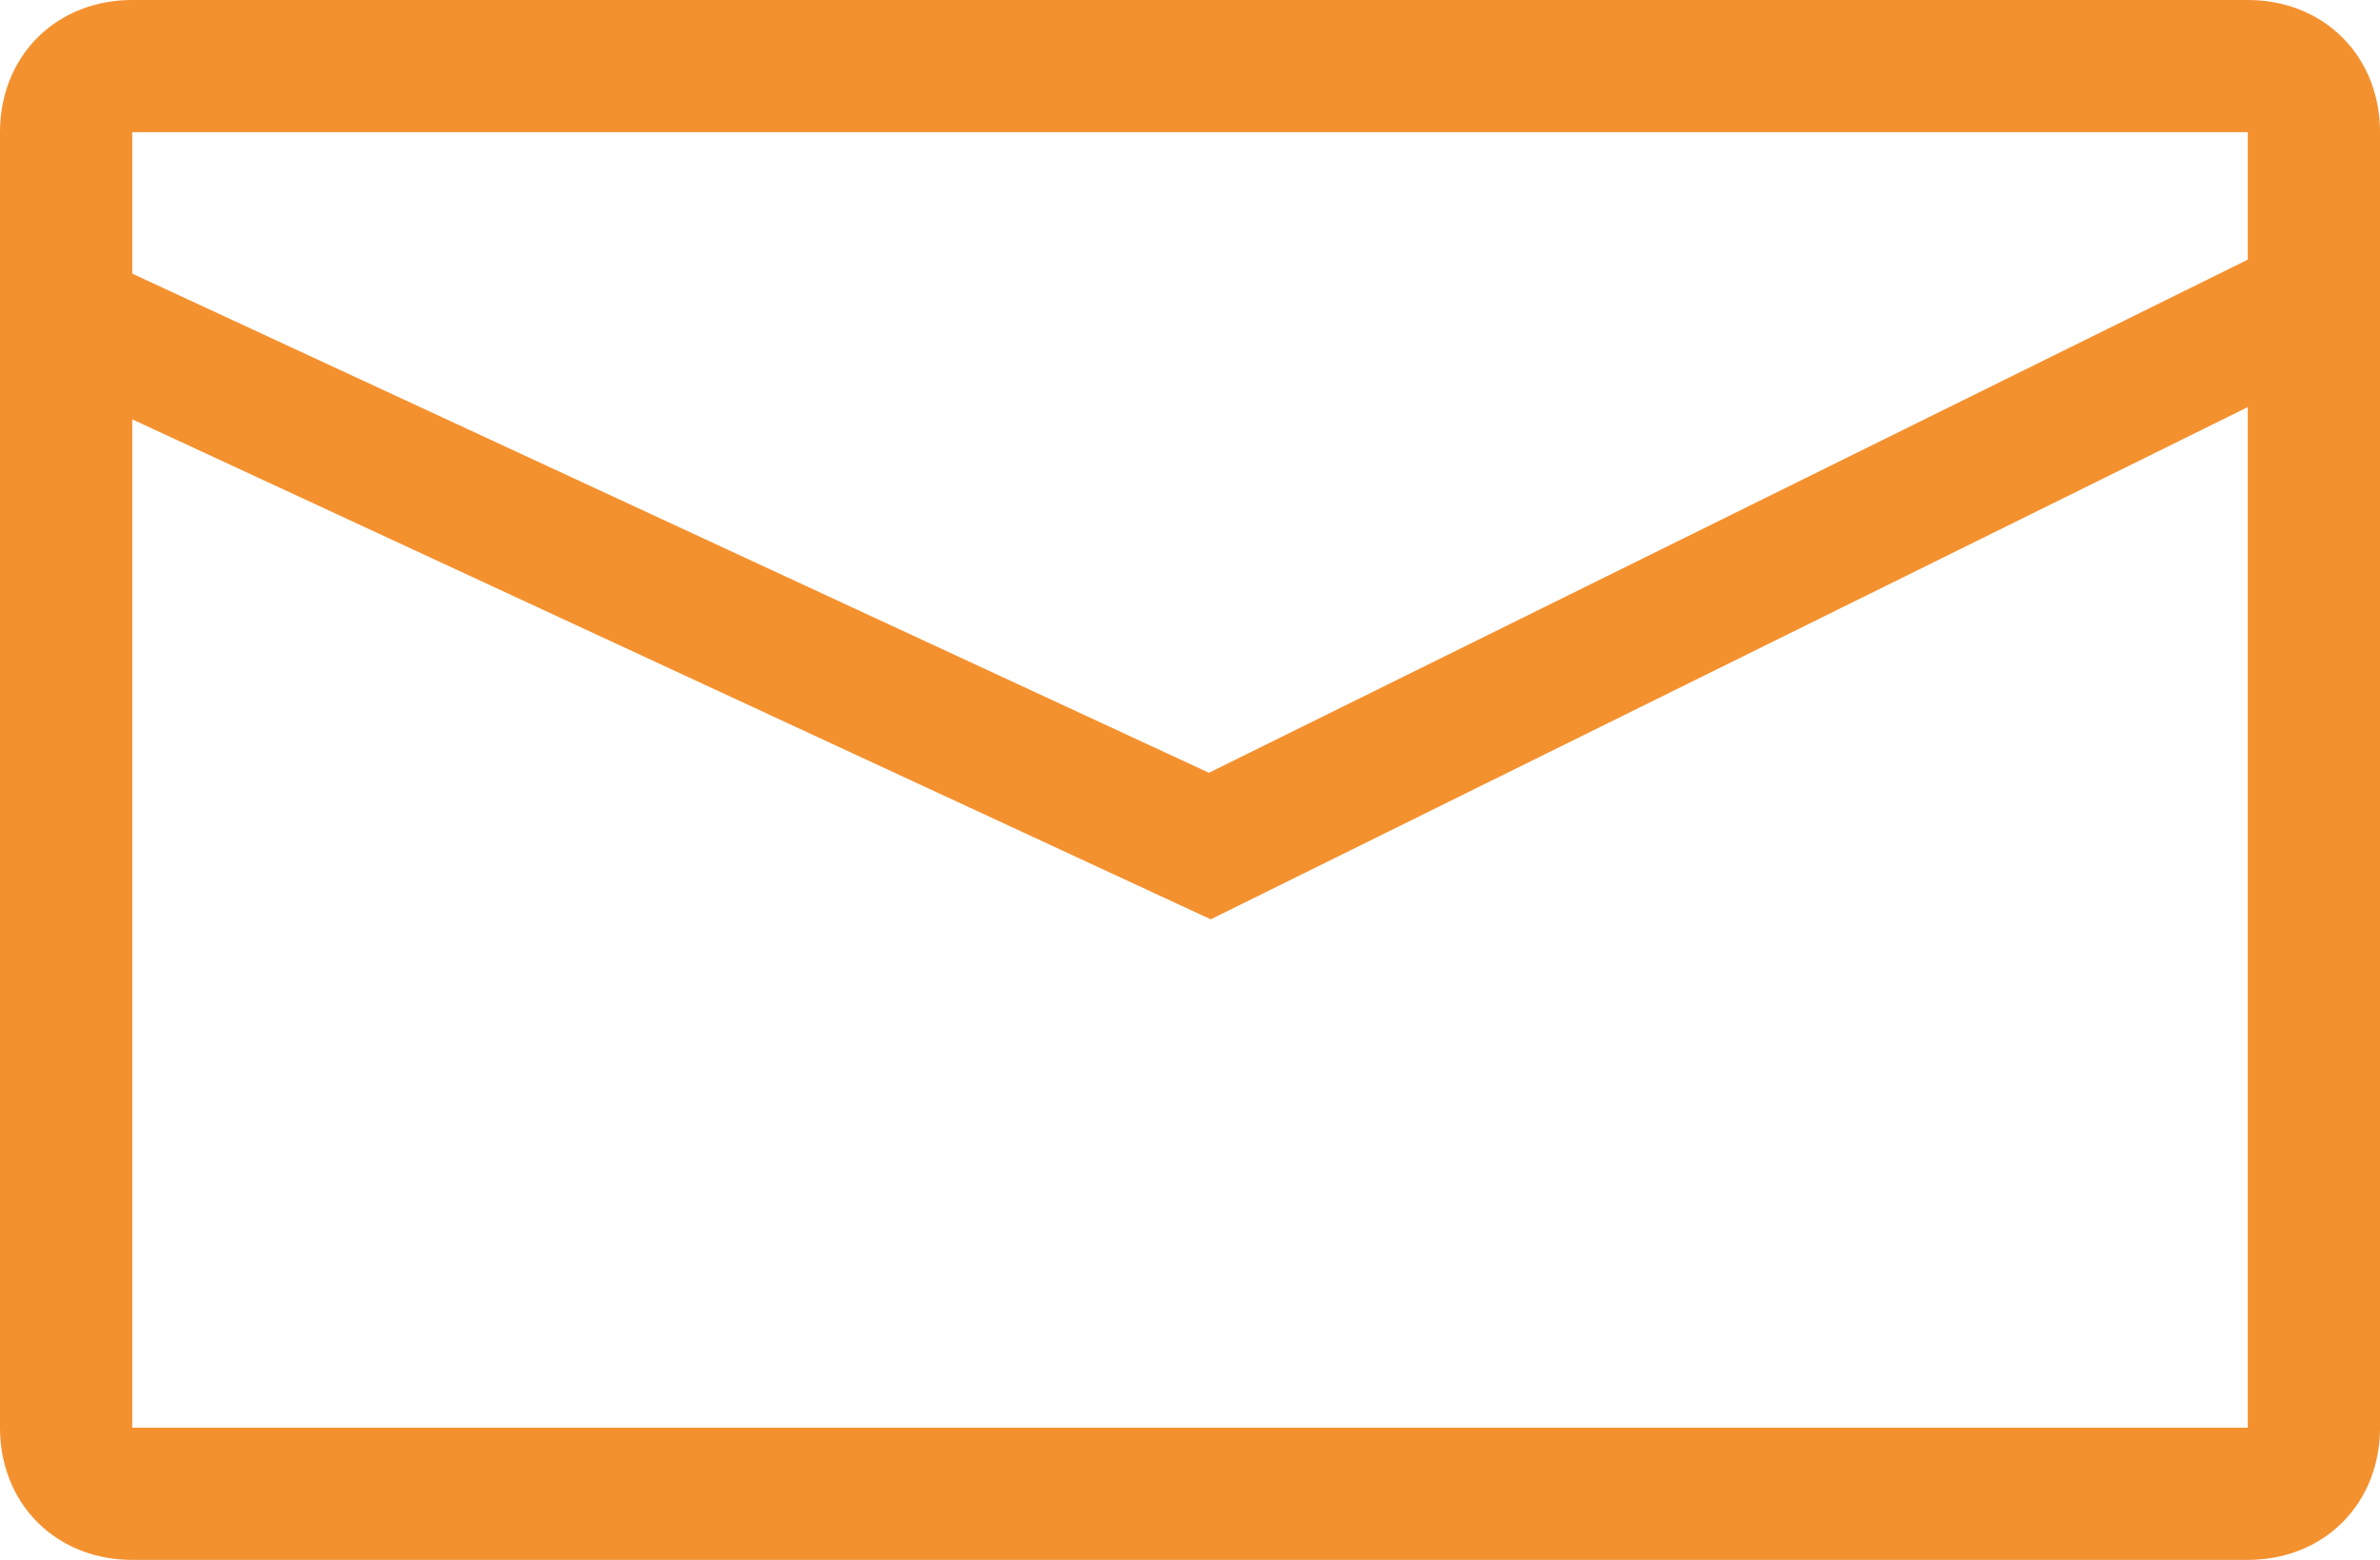
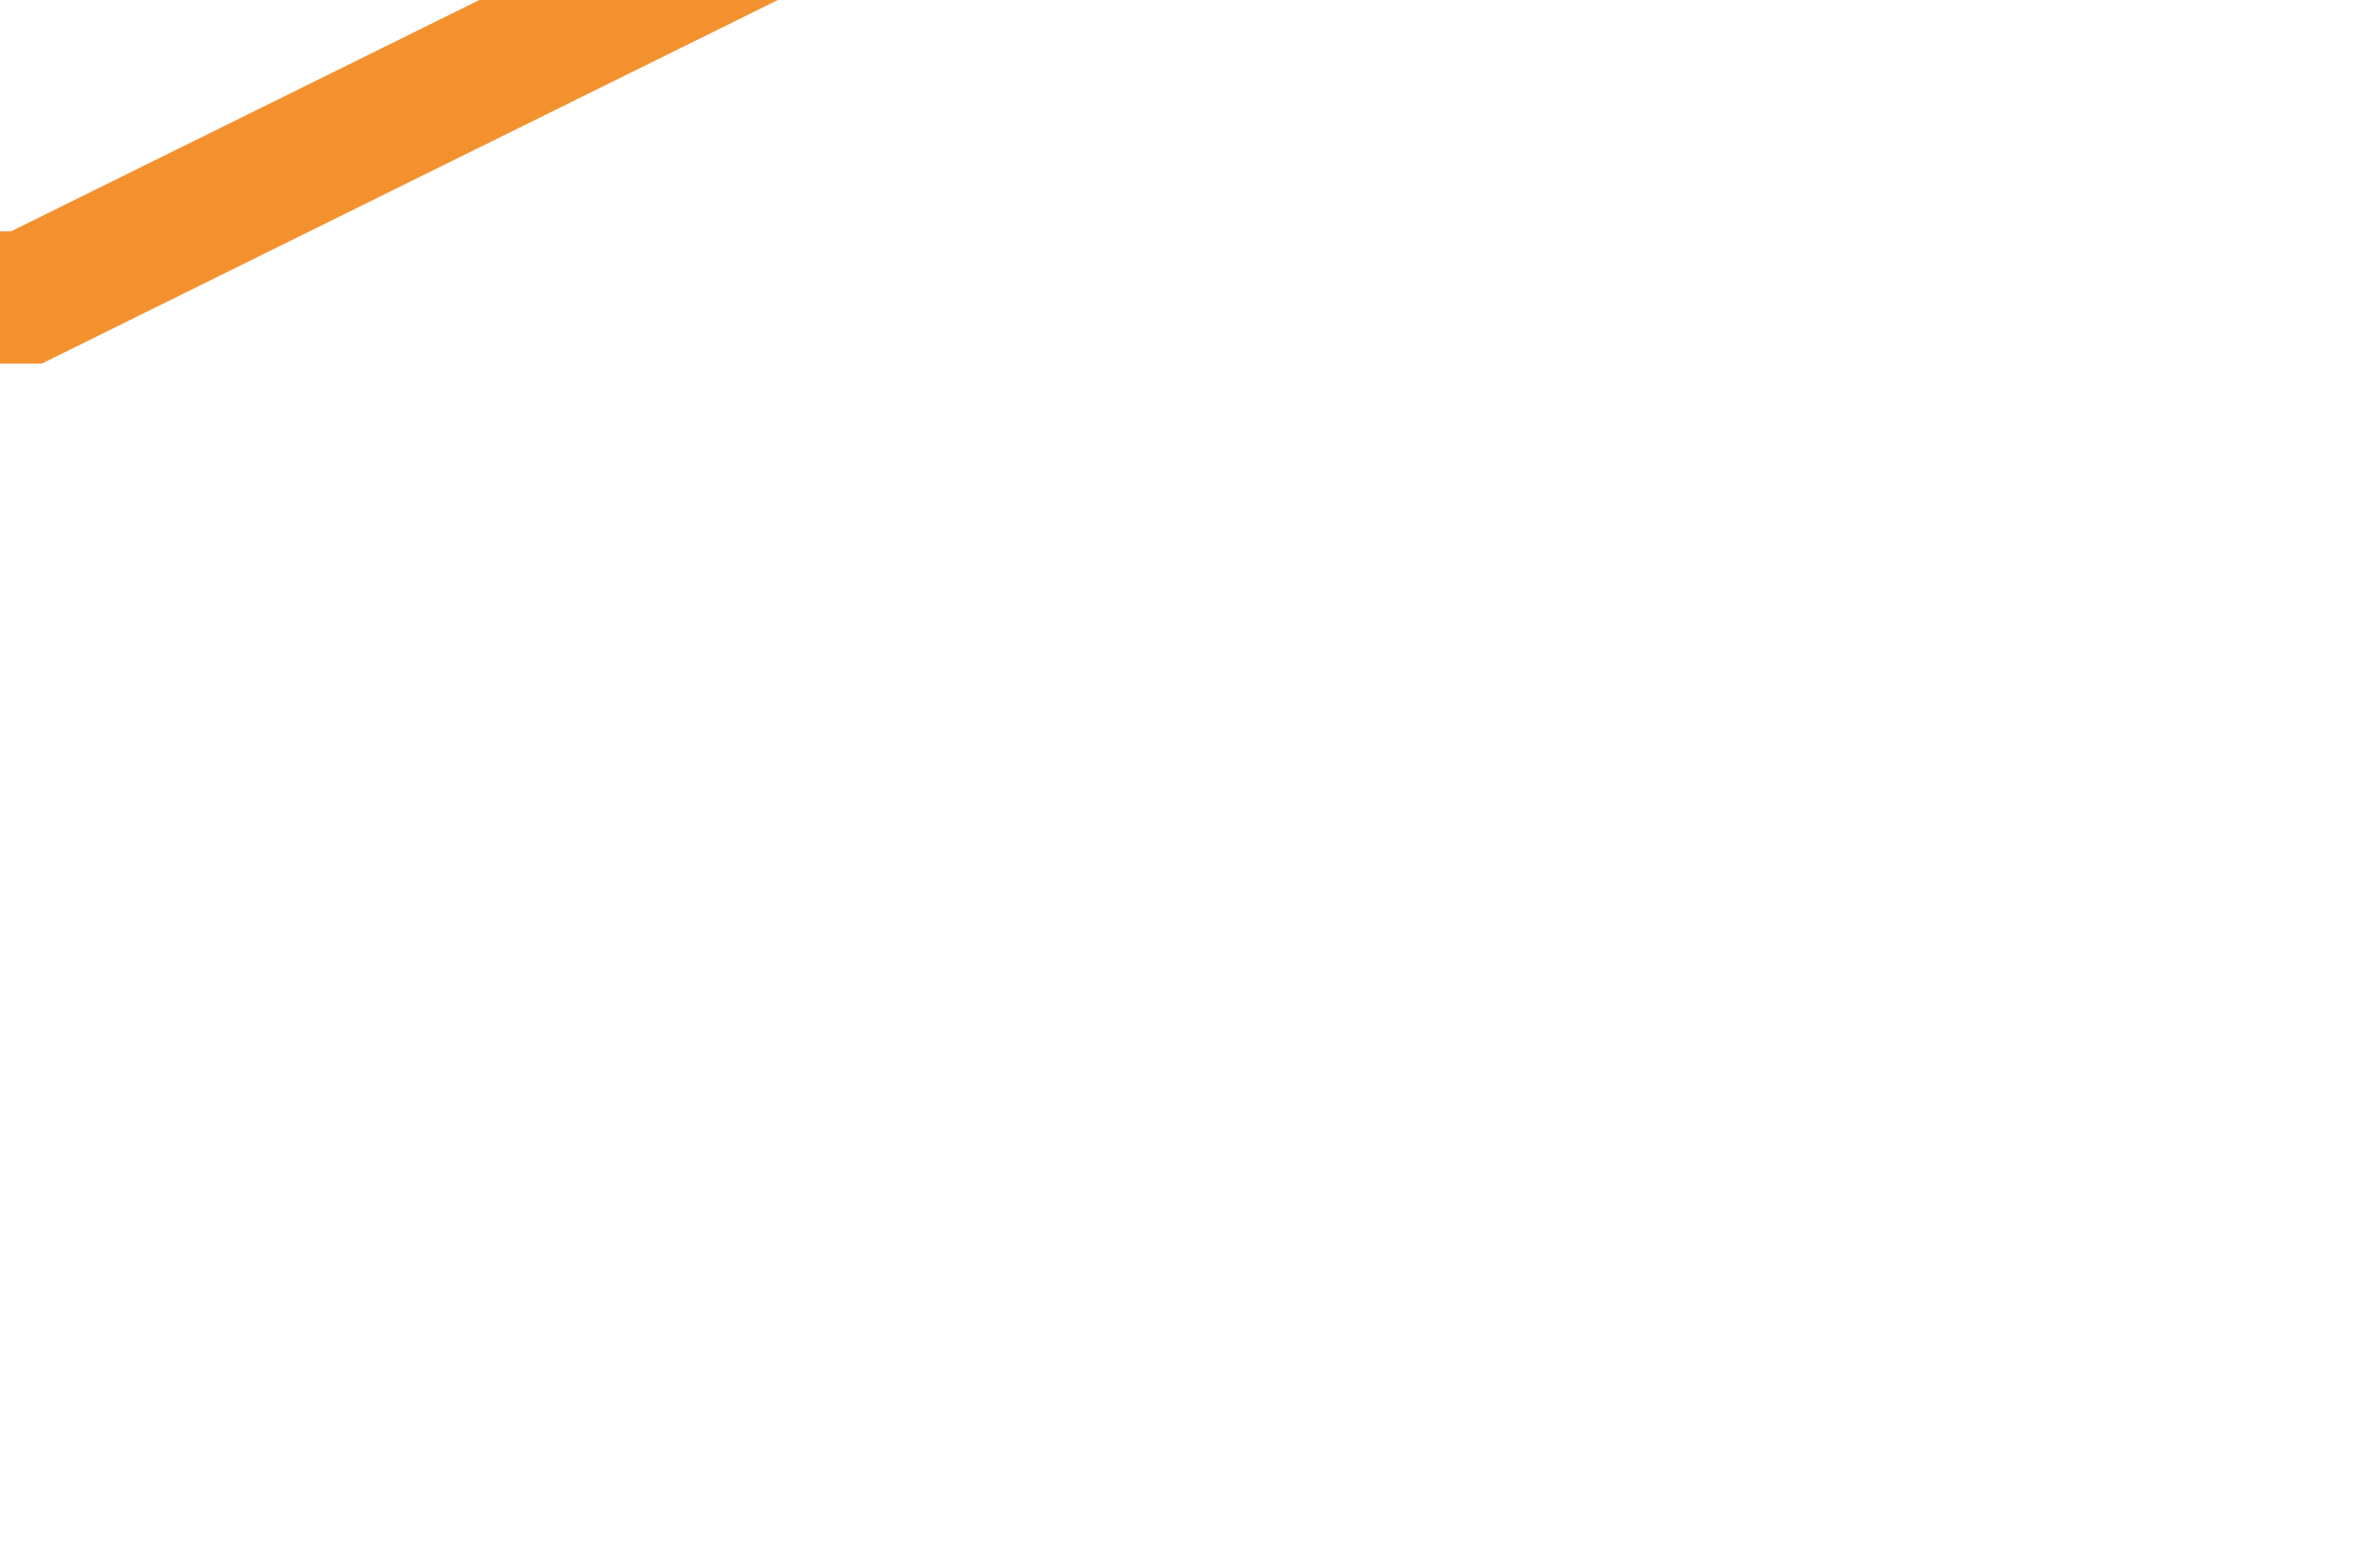
<svg xmlns="http://www.w3.org/2000/svg" version="1.1" id="Gruppe_886" x="0px" y="0px" viewBox="0 0 36 23.6" style="enable-background:new 0 0 36 23.6;" xml:space="preserve">
  <style type="text/css">
	.st0{fill:none;stroke:#F4912F;stroke-width:2;}
</style>
-   <path id="Pfad_669" class="st0" d="M0,4.5h0.4l17.9,8.3l16.8-8.3" />
-   <path class="st0" d="M2,1h32c0.6,0,1,0.4,1,1v19.6c0,0.6-0.4,1-1,1H2c-0.6,0-1-0.4-1-1V2C1,1.4,1.4,1,2,1z" />
+   <path id="Pfad_669" class="st0" d="M0,4.5h0.4l16.8-8.3" />
</svg>